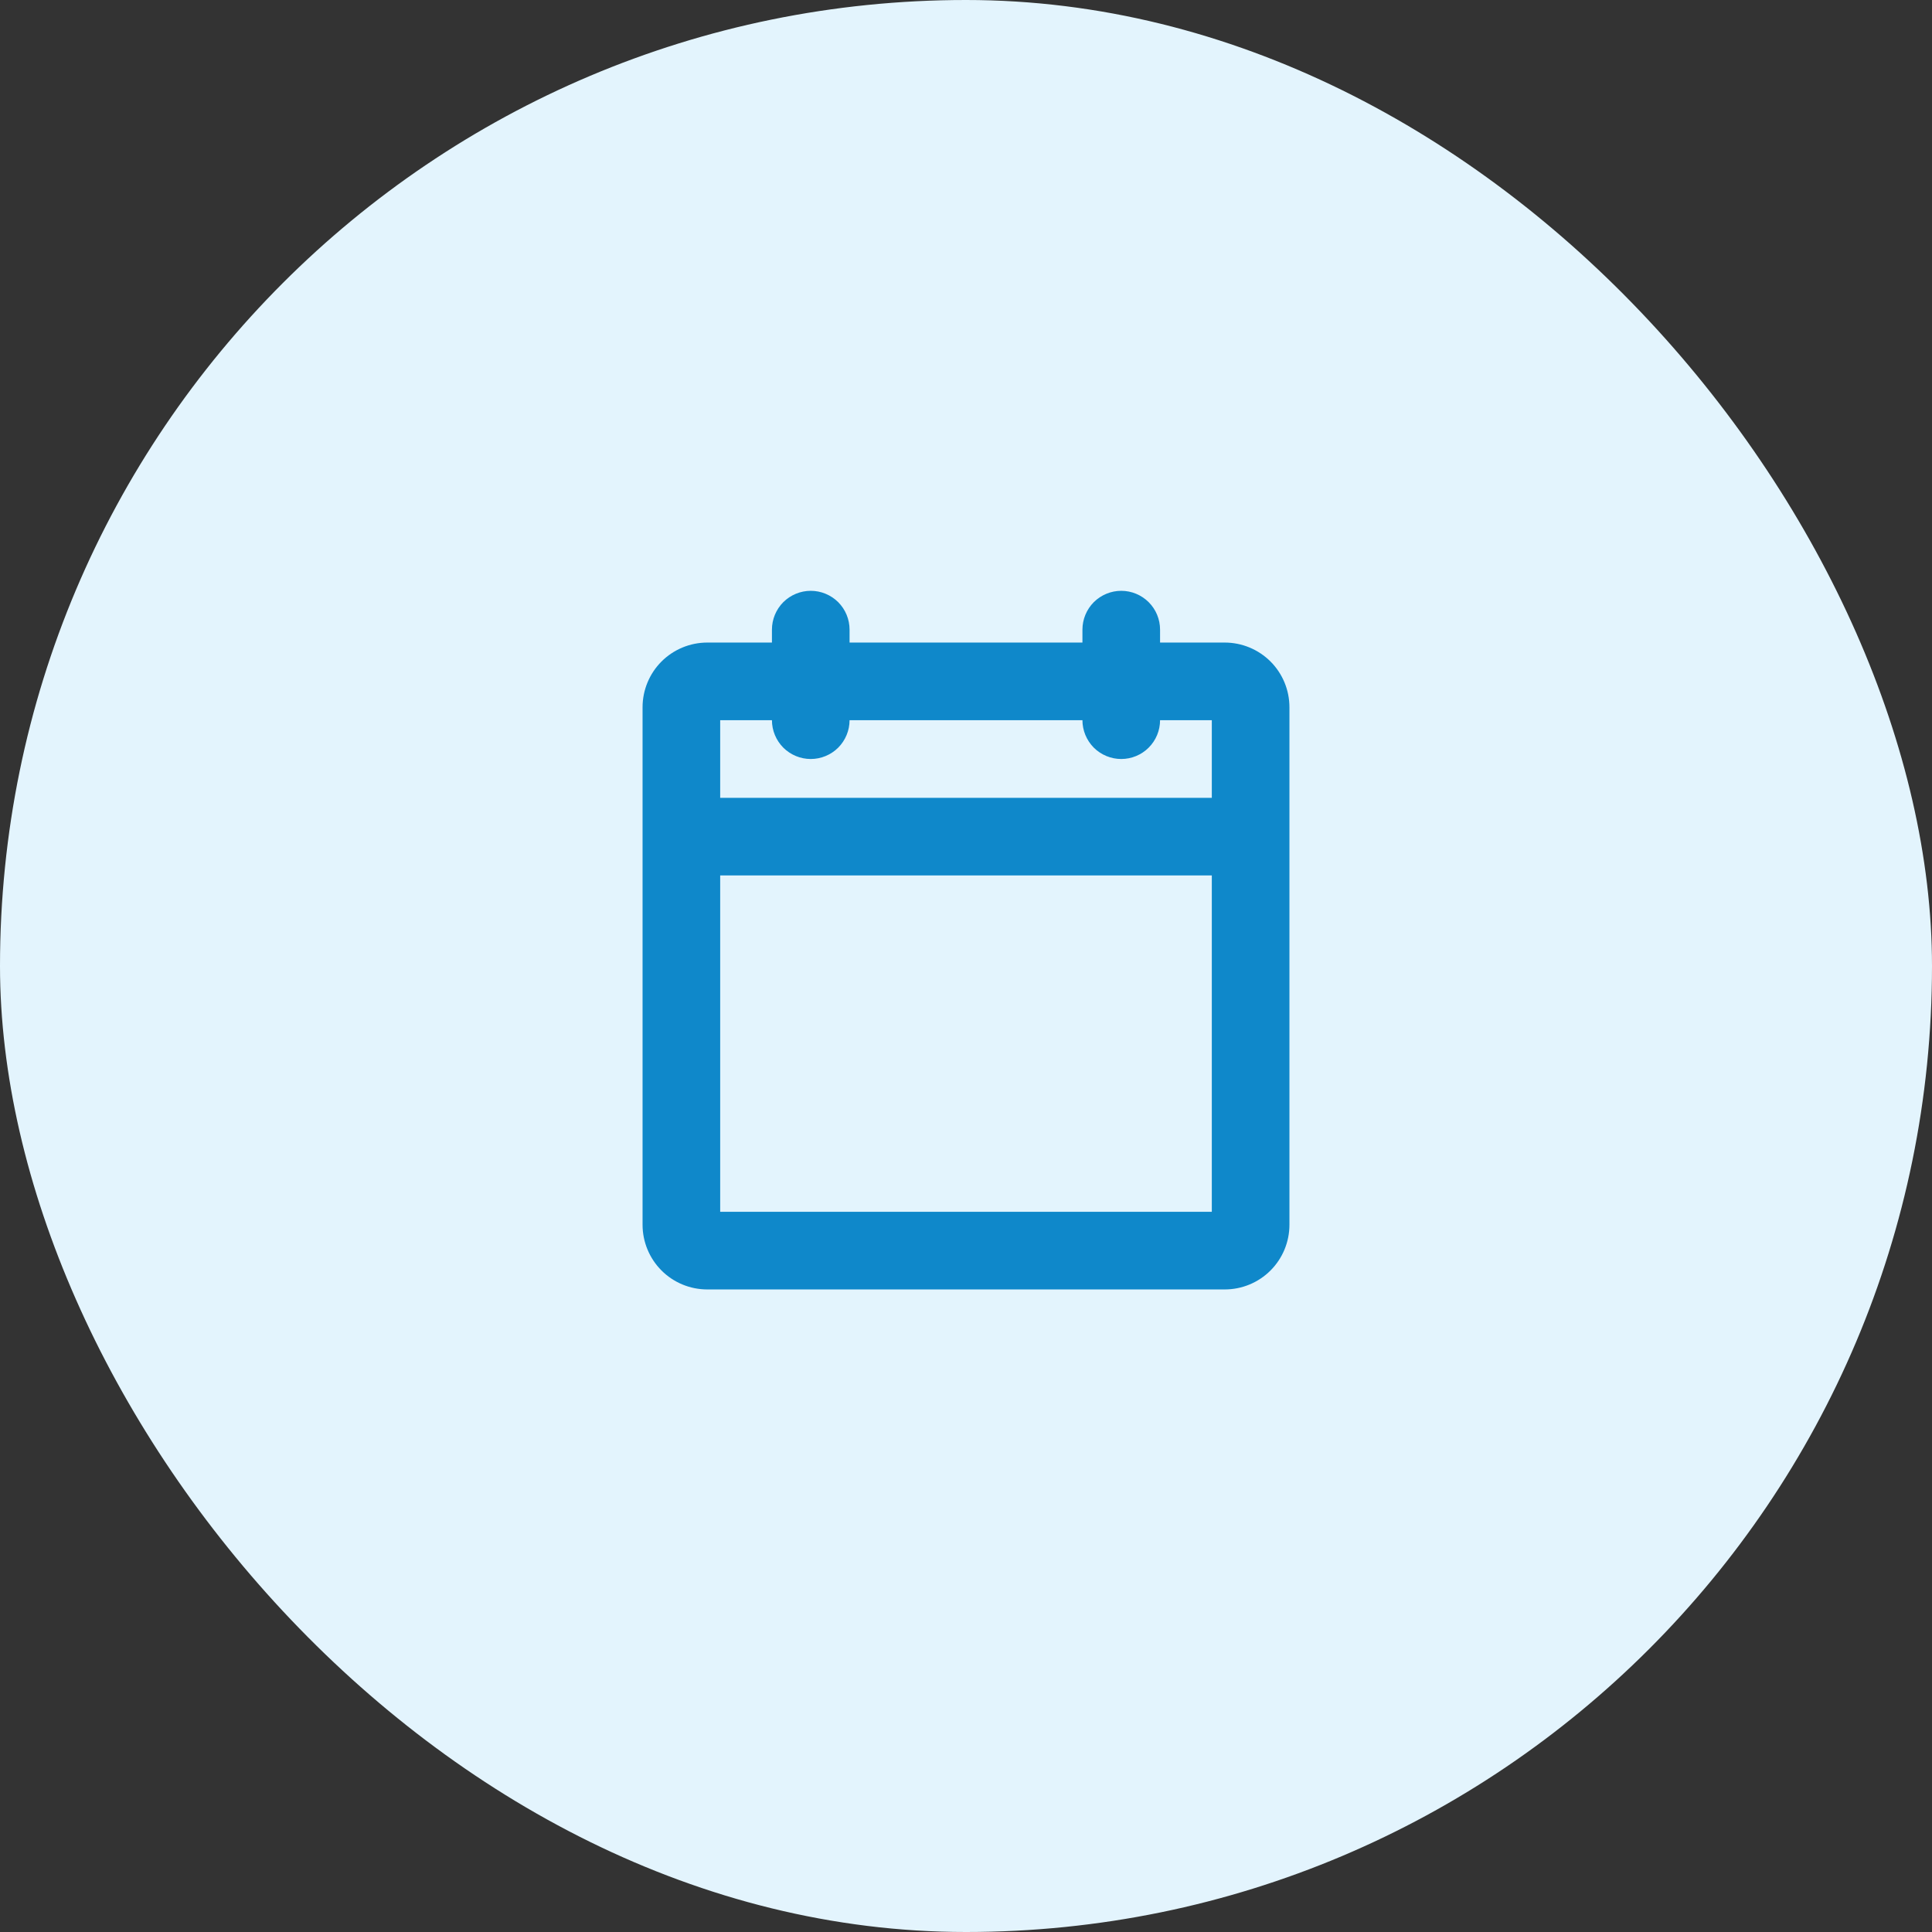
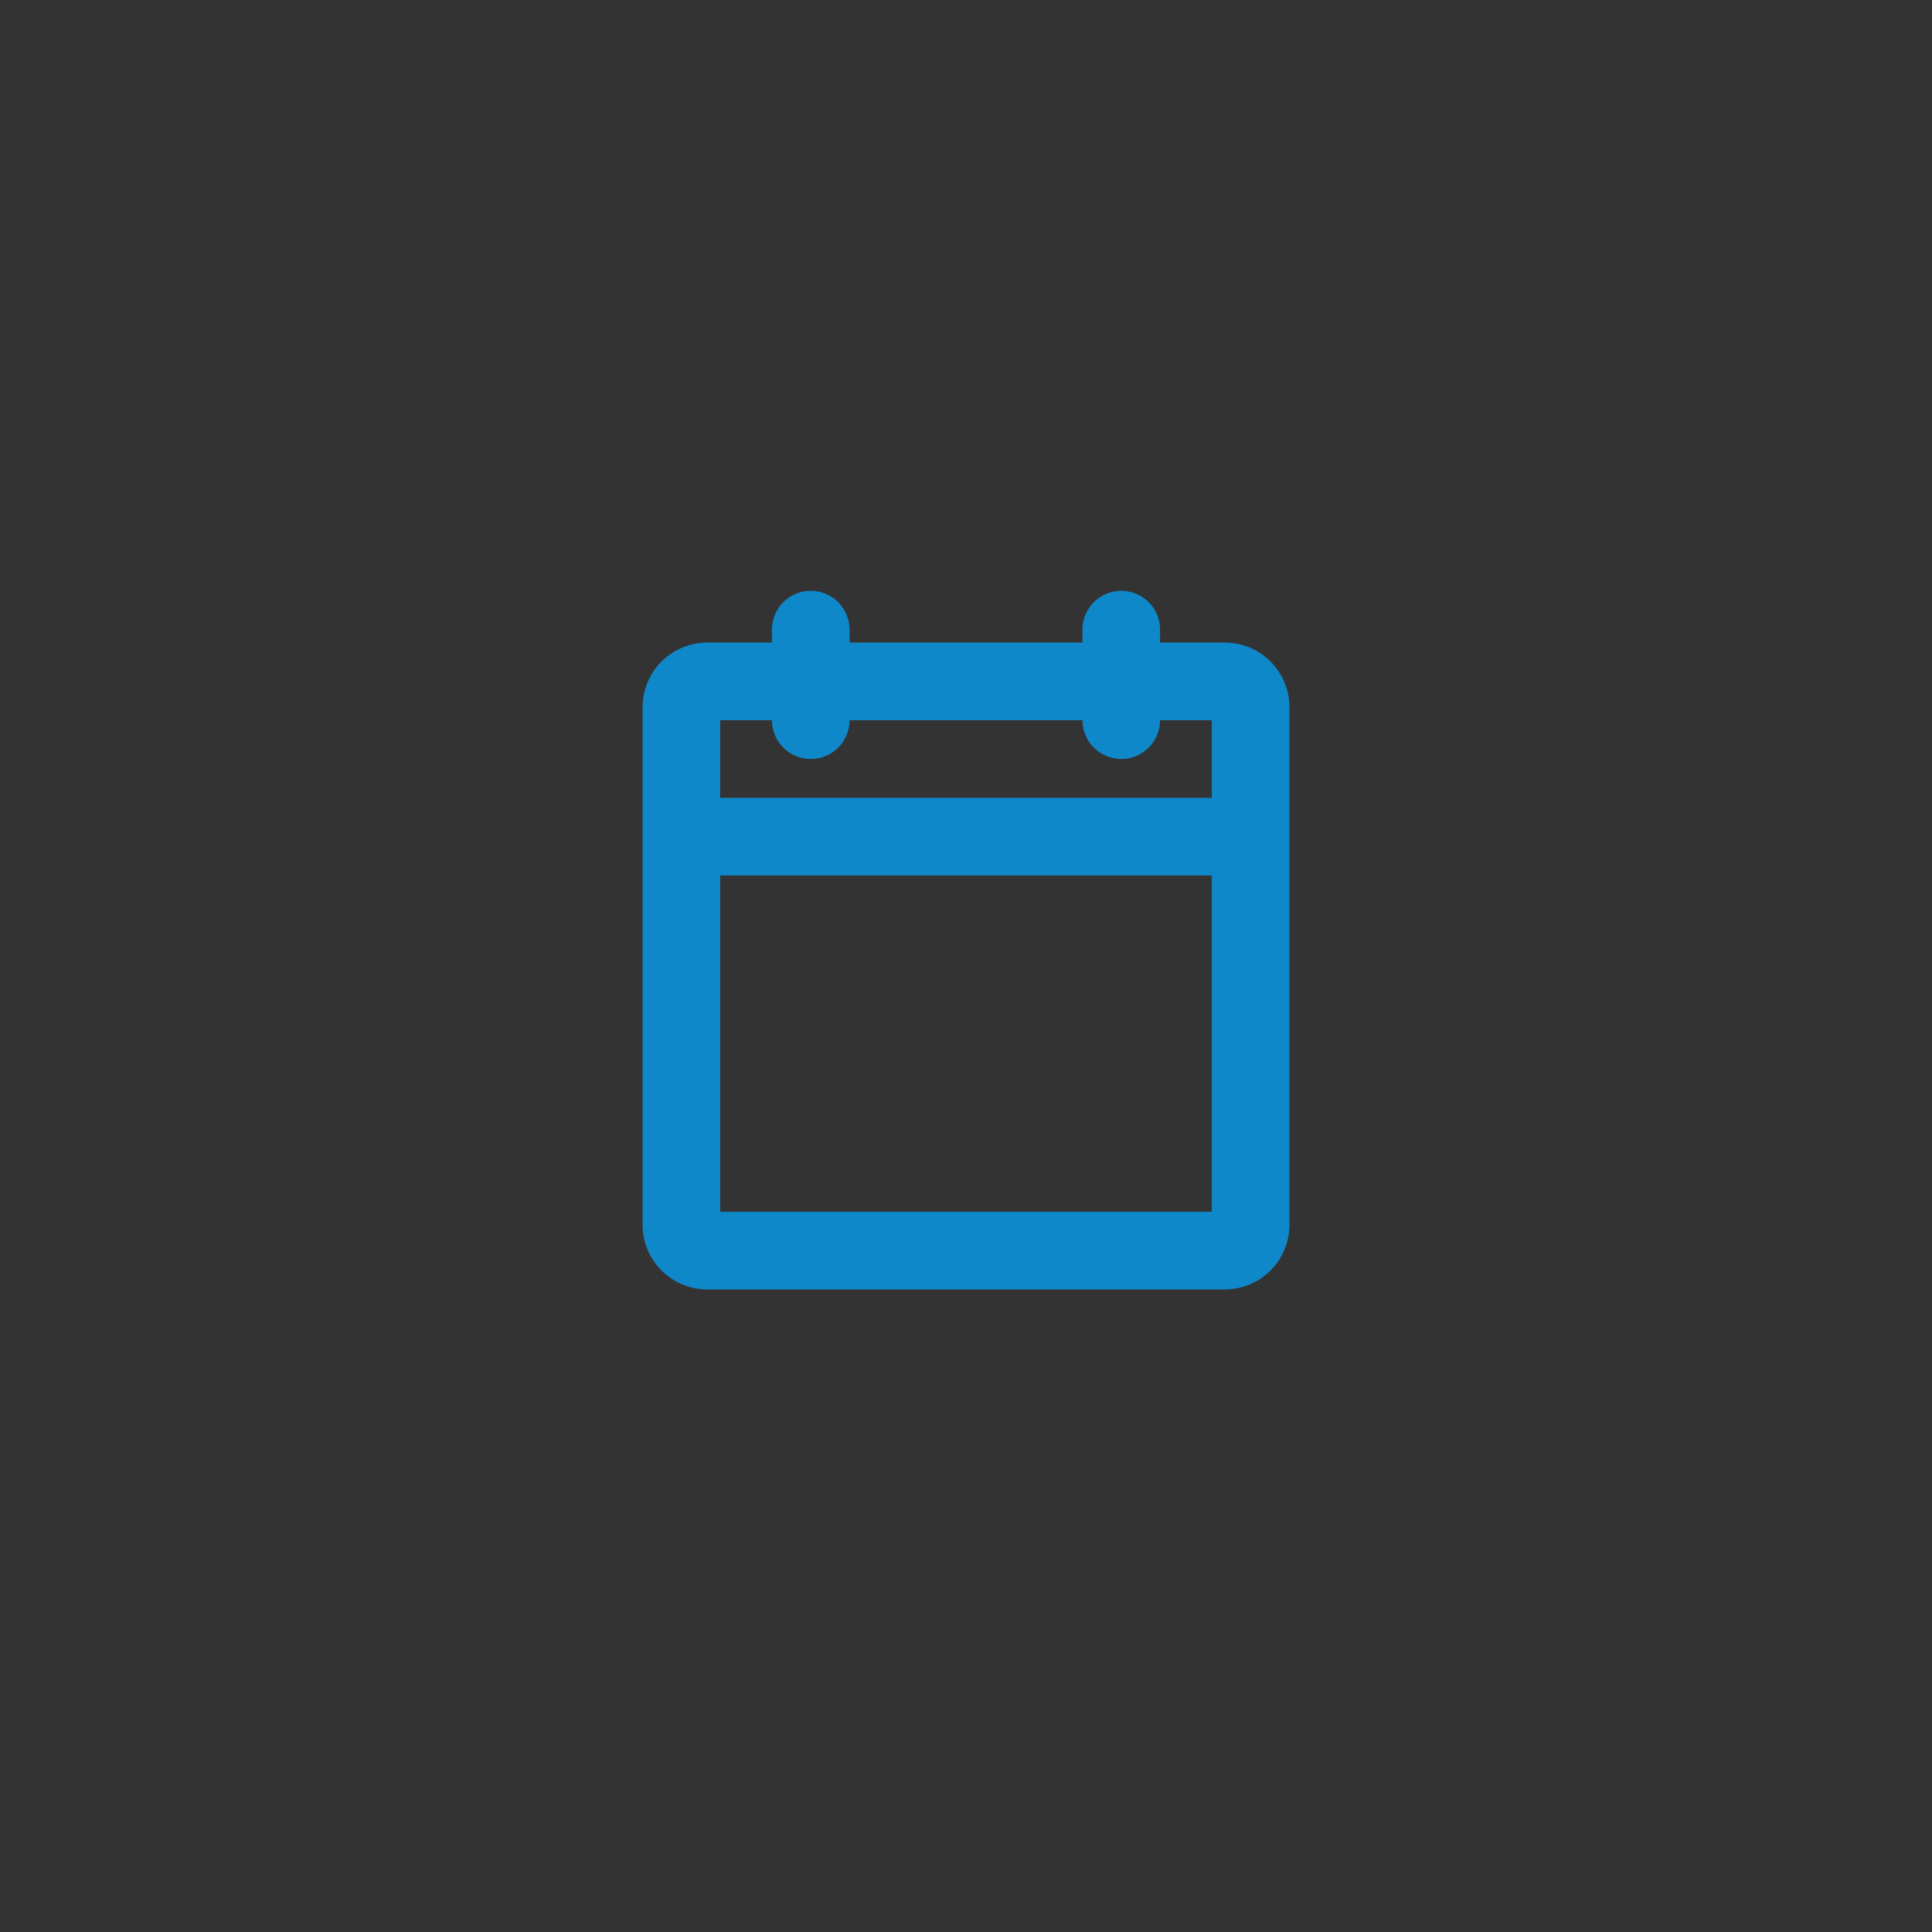
<svg xmlns="http://www.w3.org/2000/svg" width="56" height="56" viewBox="0 0 56 56" fill="none">
  <rect x="0" y="0" width="56" height="56" fill="#333333" stroke="none" />
-   <rect width="56" height="56" rx="28" fill="#E3F4FD" />
  <path d="M35.5 18.625H33.625V18.25C33.625 17.952 33.507 17.666 33.295 17.454C33.084 17.244 32.798 17.125 32.5 17.125C32.202 17.125 31.916 17.244 31.704 17.454C31.494 17.666 31.375 17.952 31.375 18.25V18.625H24.625V18.25C24.625 17.952 24.506 17.666 24.296 17.454C24.084 17.244 23.798 17.125 23.5 17.125C23.202 17.125 22.916 17.244 22.704 17.454C22.494 17.666 22.375 17.952 22.375 18.25V18.625H20.5C20.003 18.625 19.526 18.823 19.174 19.174C18.823 19.526 18.625 20.003 18.625 20.5V35.5C18.625 35.997 18.823 36.474 19.174 36.826C19.526 37.178 20.003 37.375 20.5 37.375H35.5C35.997 37.375 36.474 37.178 36.826 36.826C37.178 36.474 37.375 35.997 37.375 35.5V20.5C37.375 20.003 37.178 19.526 36.826 19.174C36.474 18.823 35.997 18.625 35.5 18.625ZM22.375 20.875C22.375 21.173 22.494 21.459 22.704 21.671C22.916 21.881 23.202 22 23.5 22C23.798 22 24.084 21.881 24.296 21.671C24.506 21.459 24.625 21.173 24.625 20.875H31.375C31.375 21.173 31.494 21.459 31.704 21.671C31.916 21.881 32.202 22 32.5 22C32.798 22 33.084 21.881 33.295 21.671C33.507 21.459 33.625 21.173 33.625 20.875H35.125V23.125H20.875V20.875H22.375ZM20.875 35.125V25.375H35.125V35.125H20.875Z" fill="#0F88CA" />
</svg>